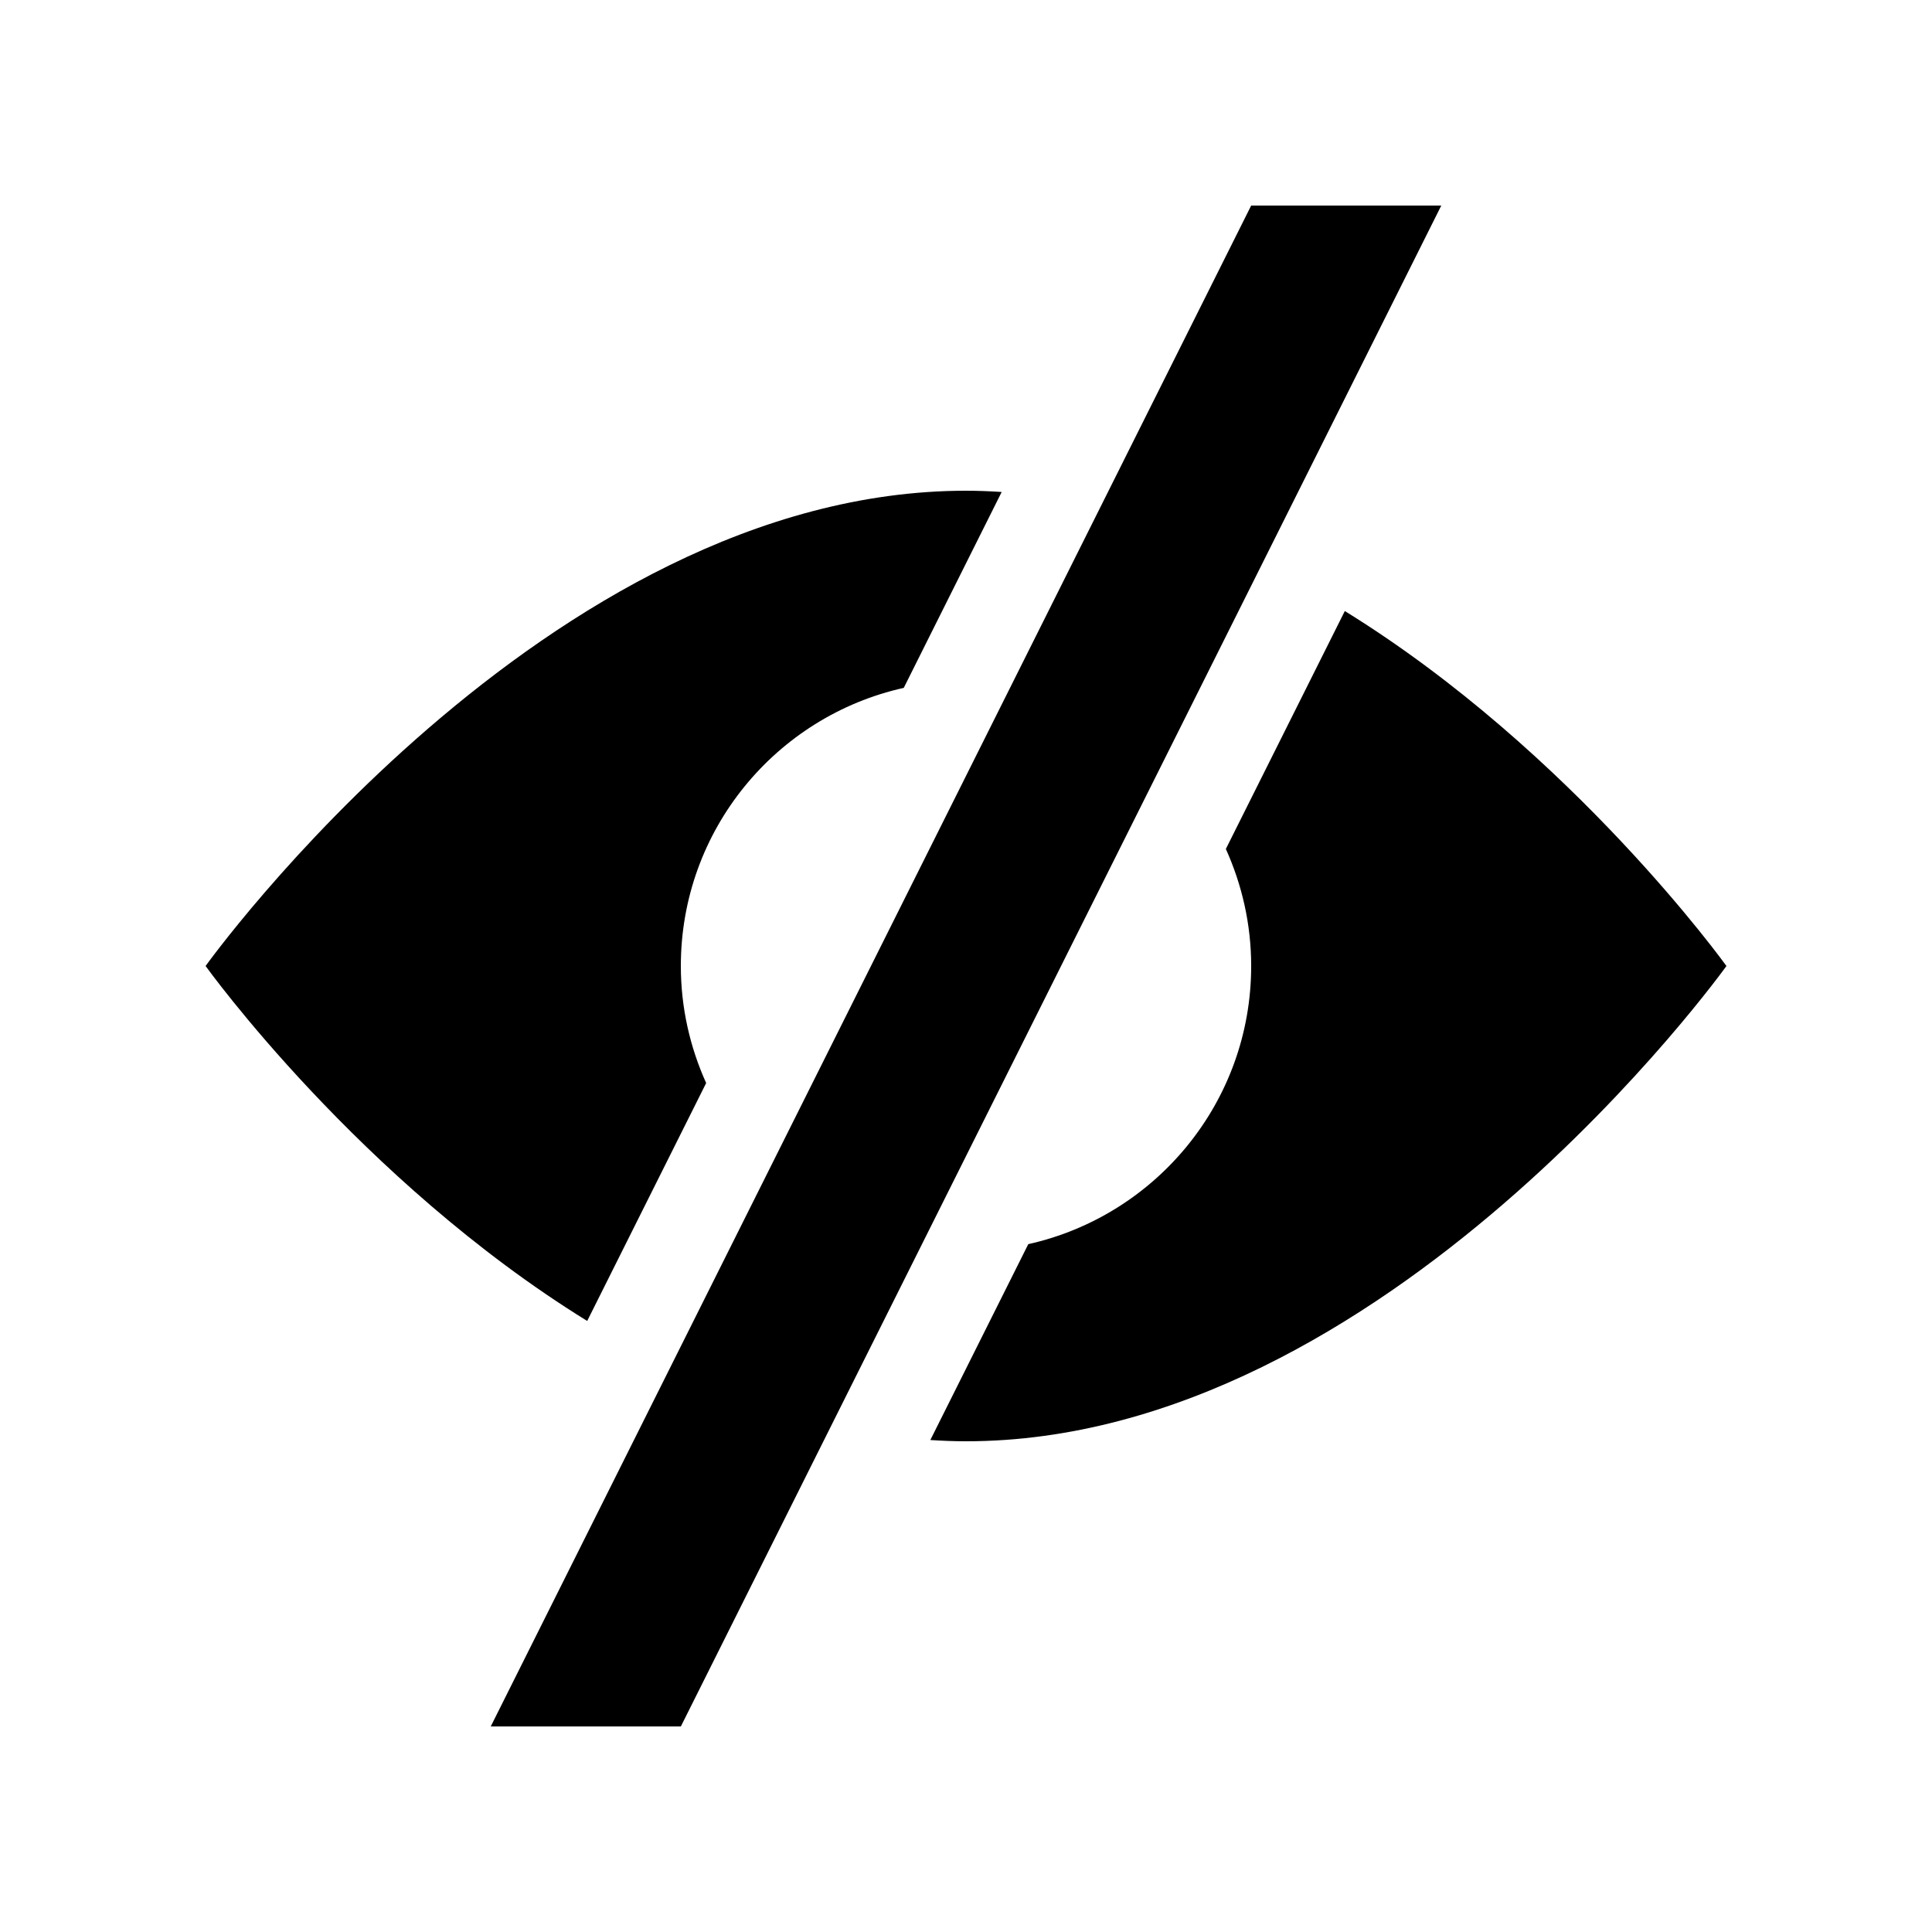
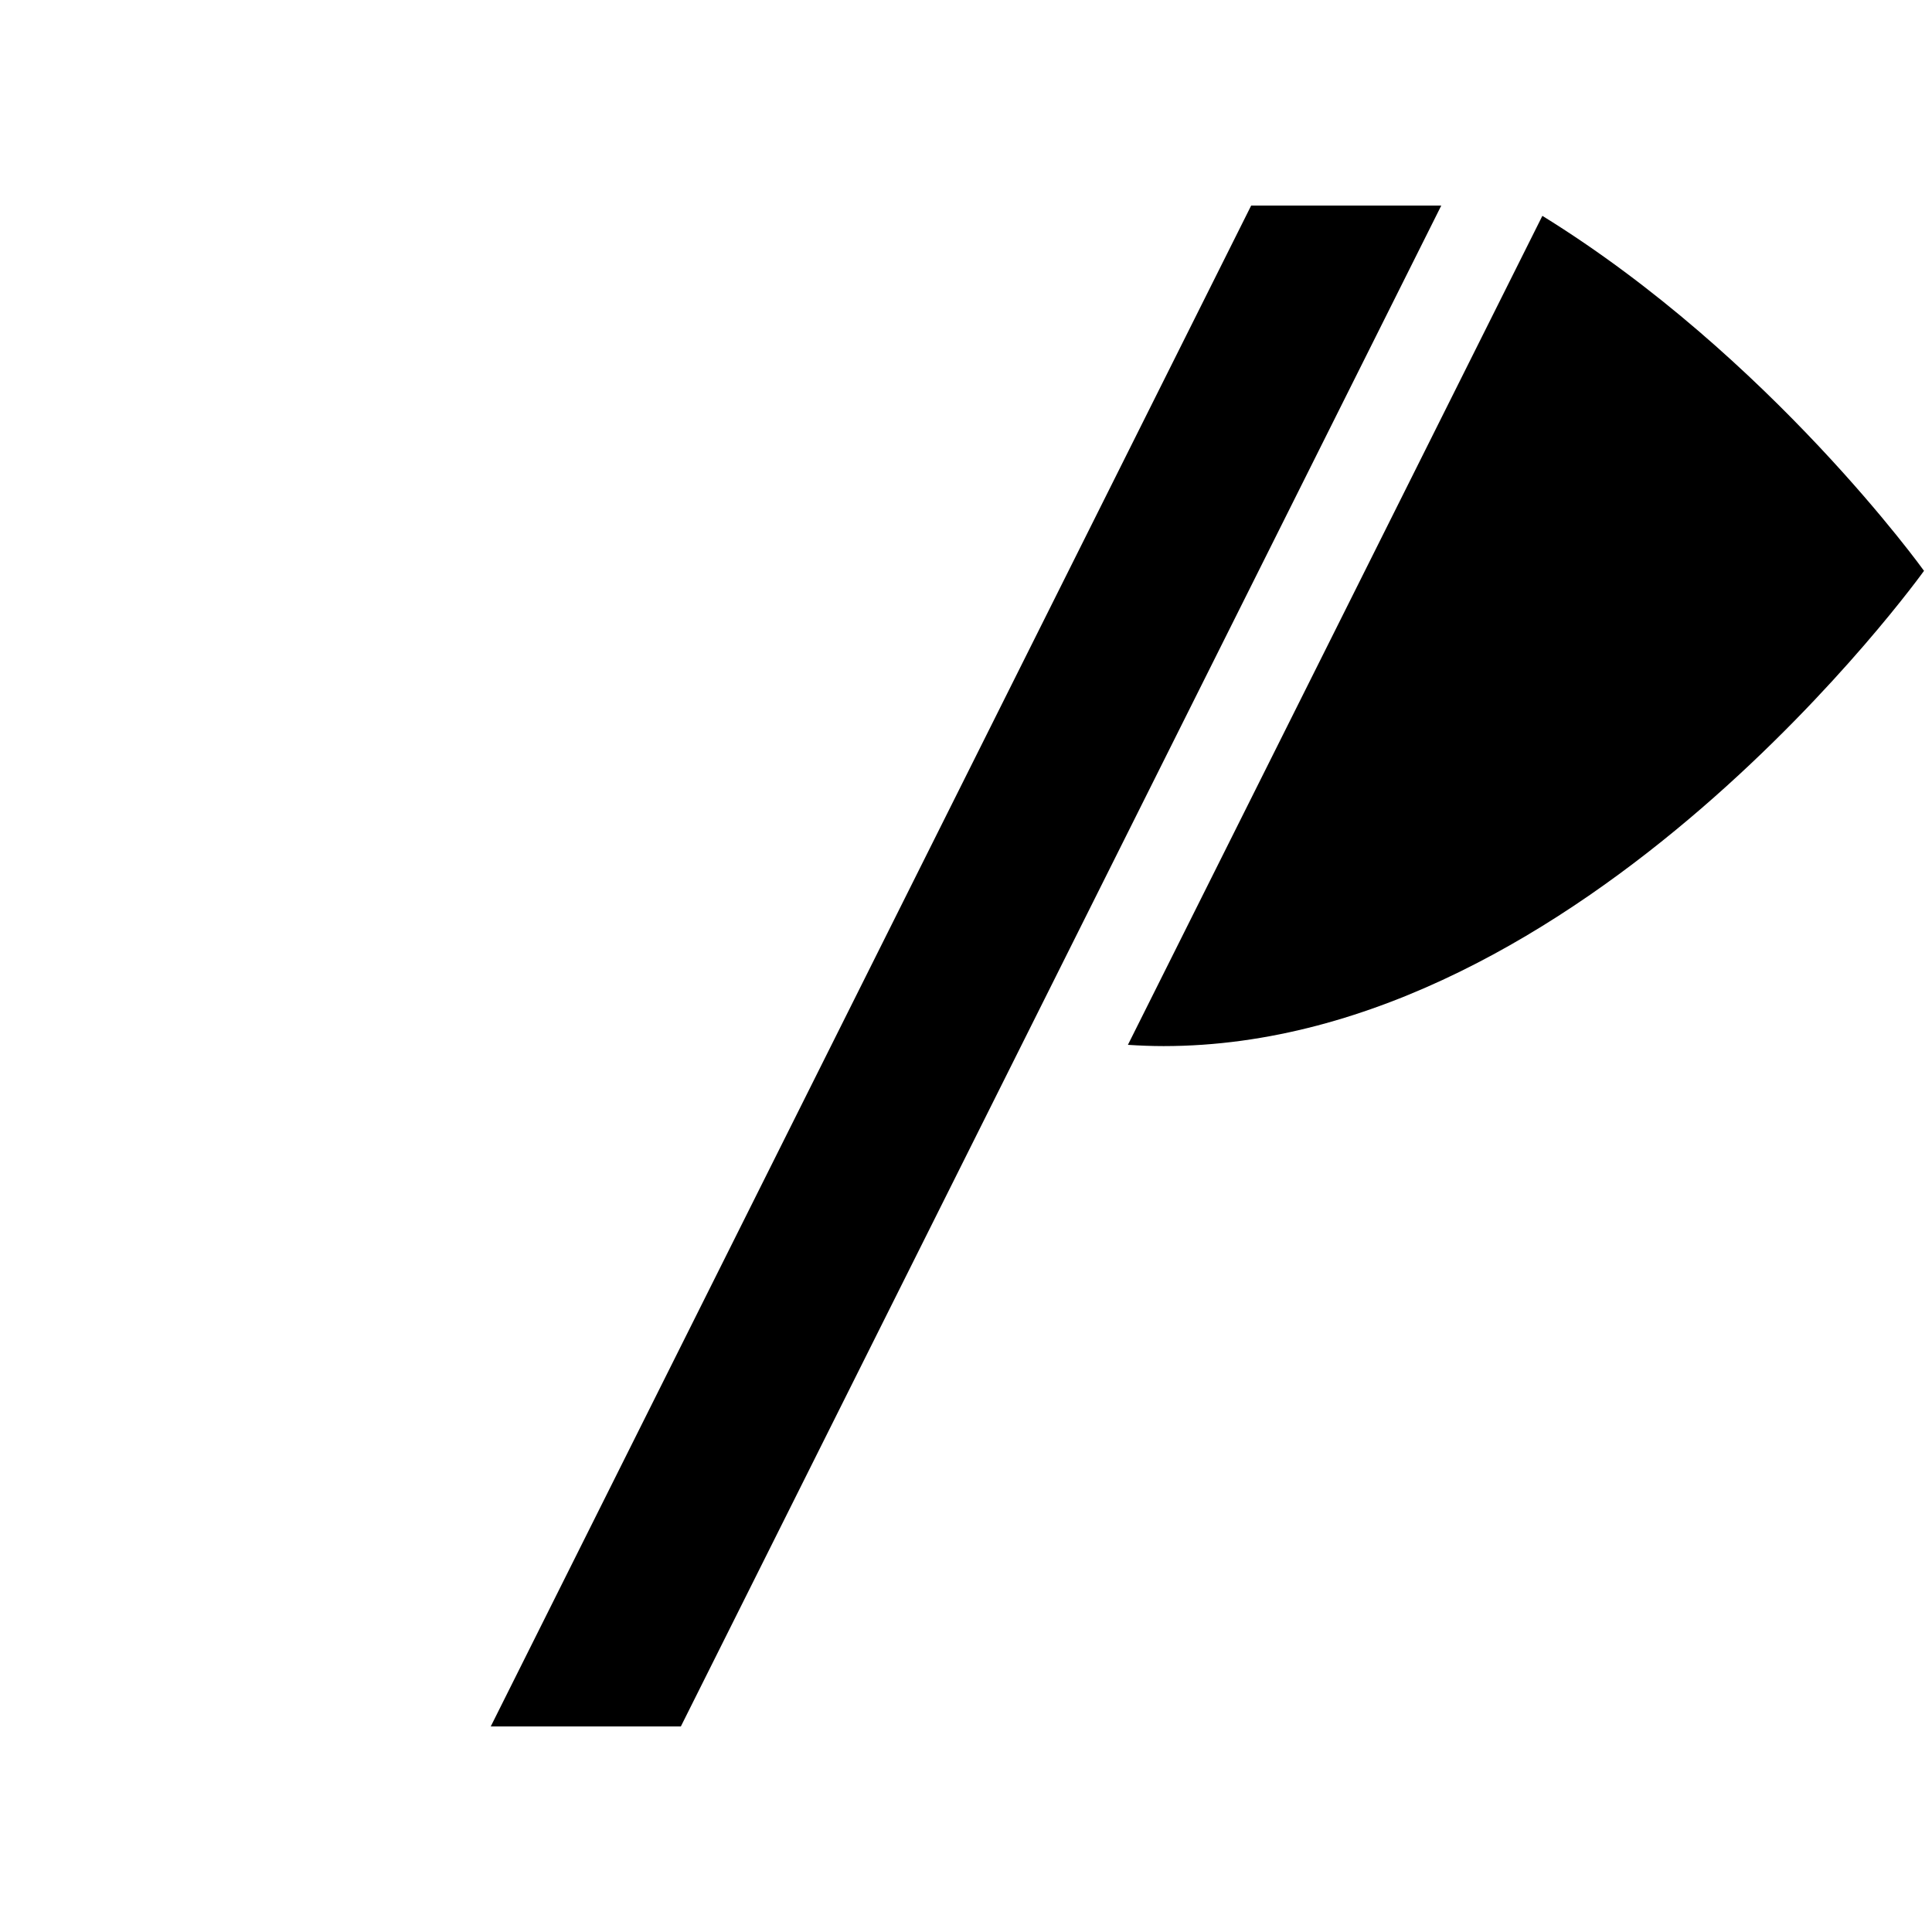
<svg xmlns="http://www.w3.org/2000/svg" fill="#000000" width="800px" height="800px" version="1.1" viewBox="144 144 512 512">
  <g>
-     <path d="m324.43 400c0-36.062 25.281-66.176 59.074-73.707l25.953-51.914c-3.133-0.203-6.281-0.332-9.453-0.332-111.3 0-201.52 125.95-201.52 125.95s40.711 56.754 101.13 94.07l31.527-63.051c-4.277-9.477-6.711-19.957-6.711-31.02z" />
-     <path d="m500.39 305.93-31.527 63.055c4.273 9.477 6.711 19.953 6.711 31.02 0 36.062-25.281 66.176-59.07 73.707l-25.957 51.91c3.133 0.203 6.281 0.332 9.457 0.332 111.3 0 201.52-125.95 201.52-125.95s-40.715-56.754-101.14-94.074z" />
+     <path d="m500.39 305.93-31.527 63.055l-25.957 51.91c3.133 0.203 6.281 0.332 9.457 0.332 111.3 0 201.52-125.95 201.52-125.95s-40.715-56.754-101.14-94.074z" />
    <path d="m525.95 198.48h-50.379l-201.52 403.05h50.379z" />
  </g>
</svg>